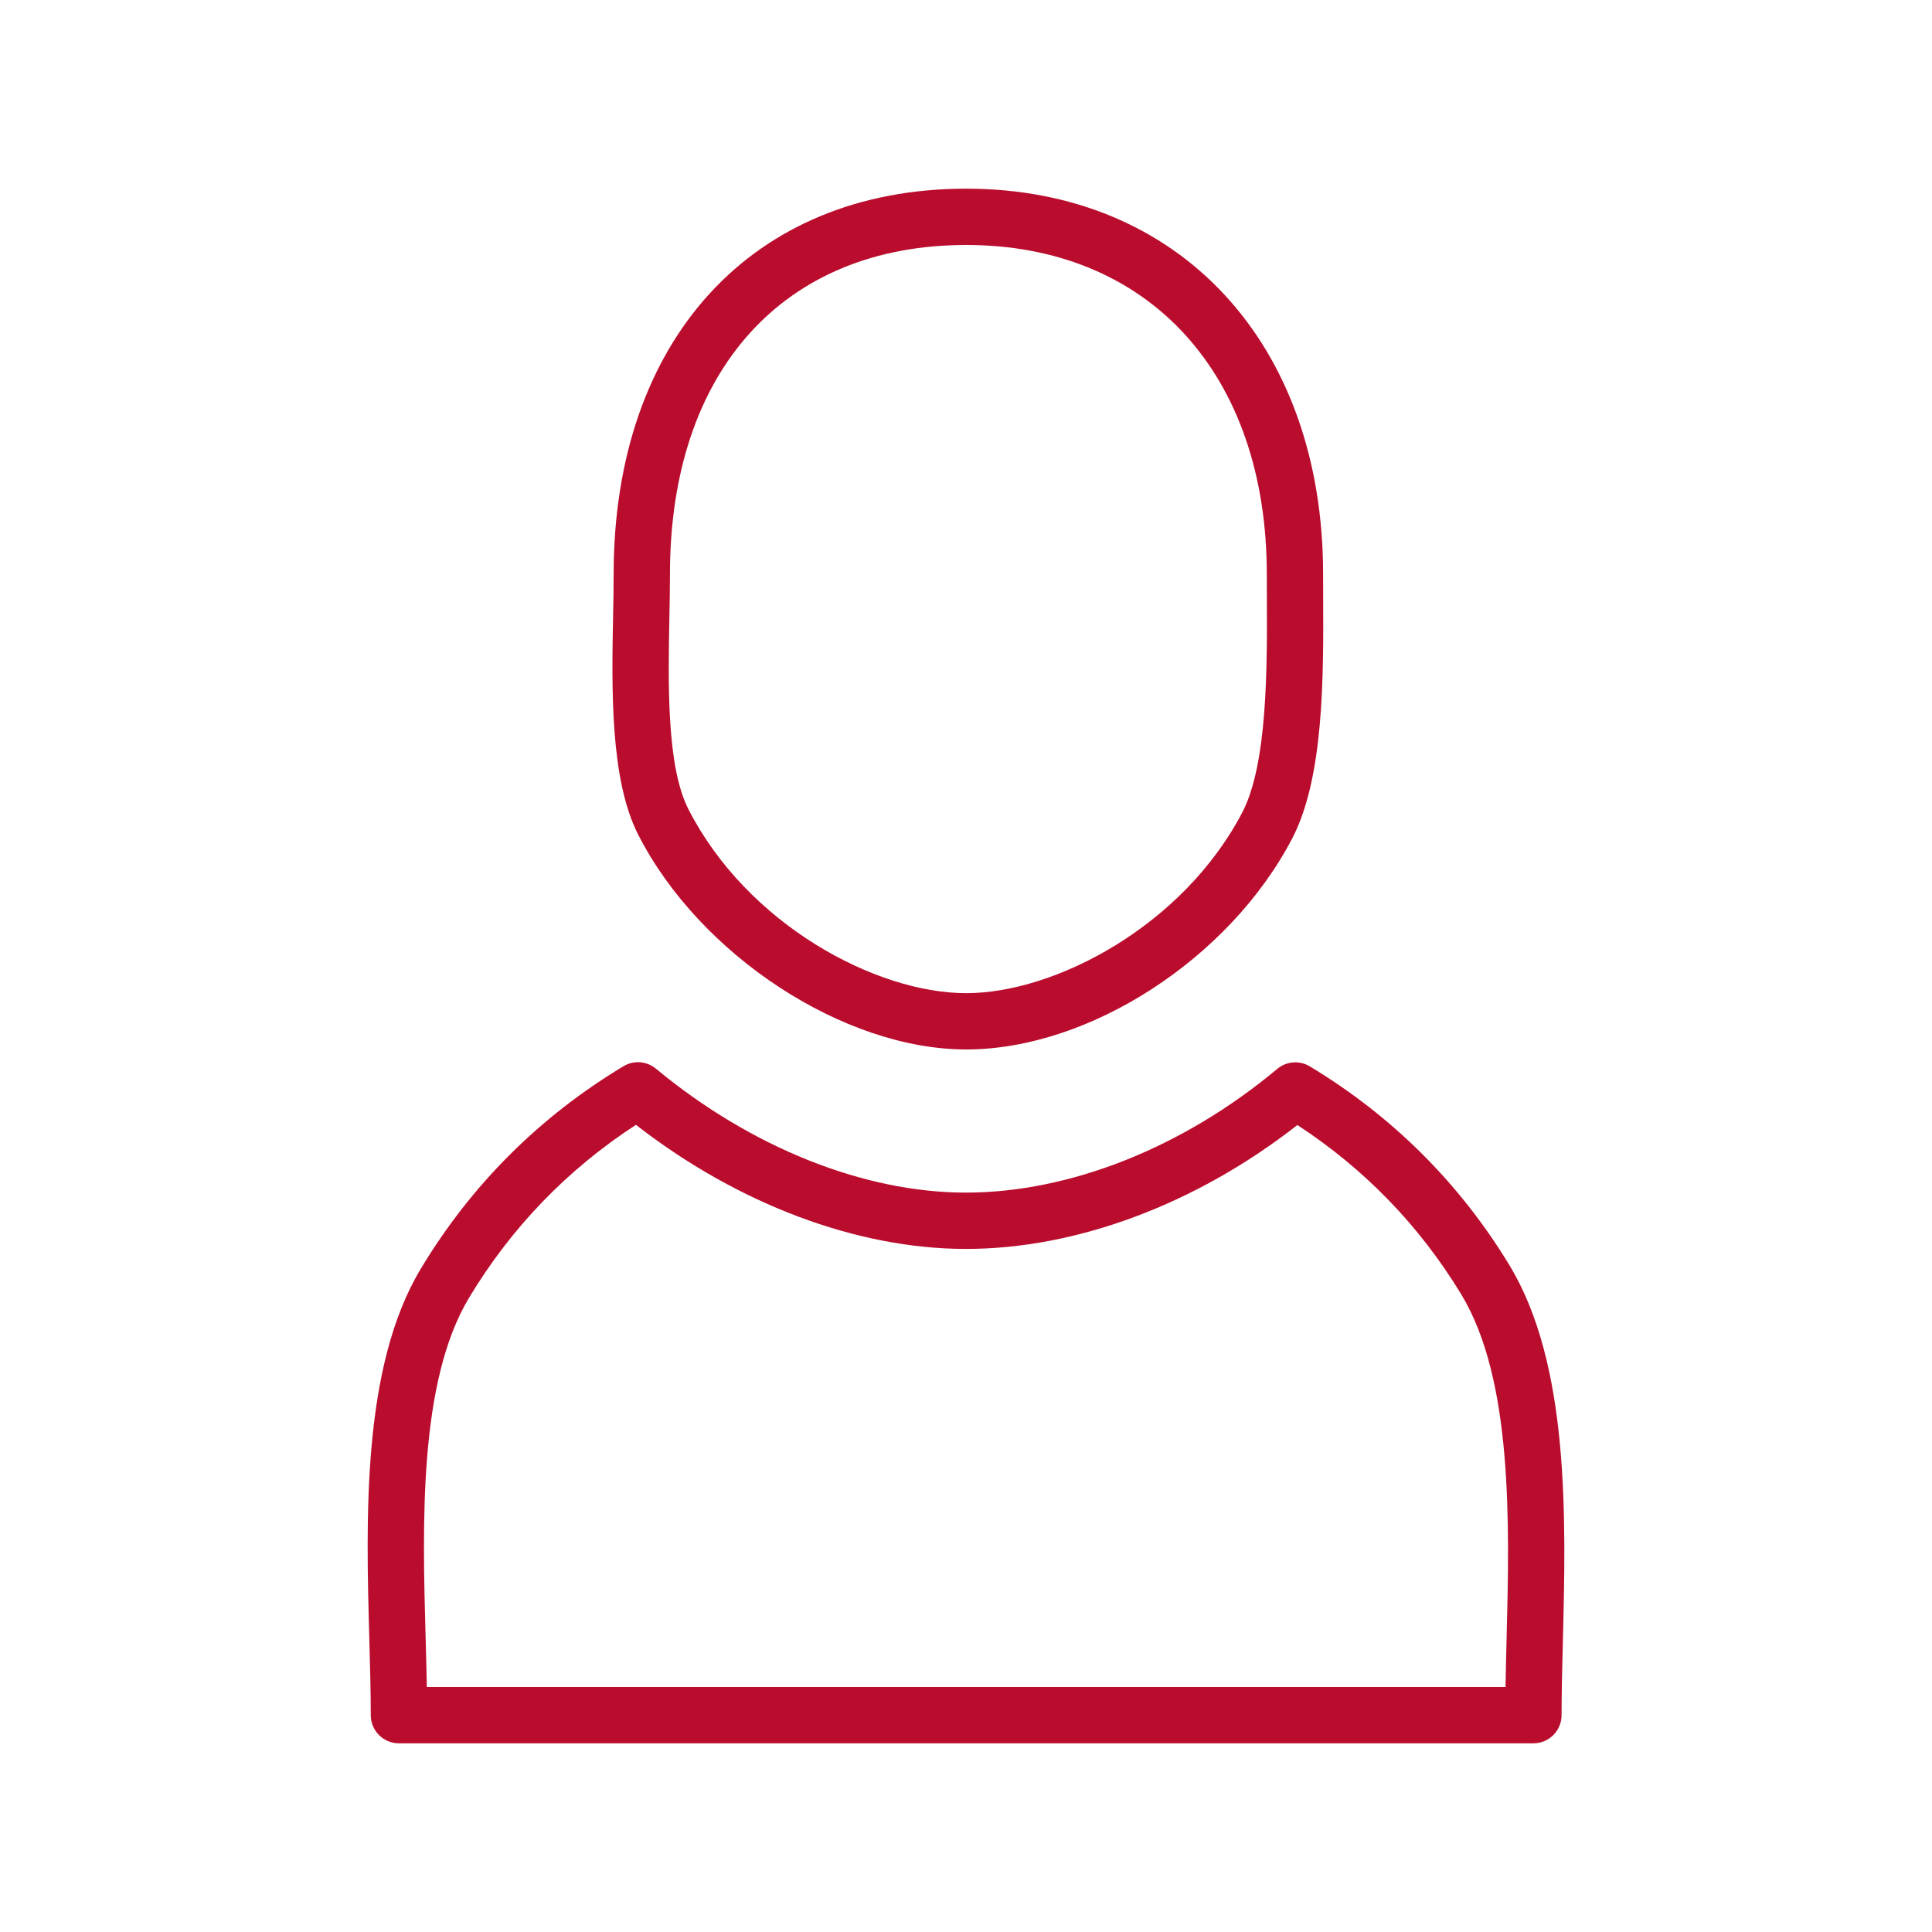
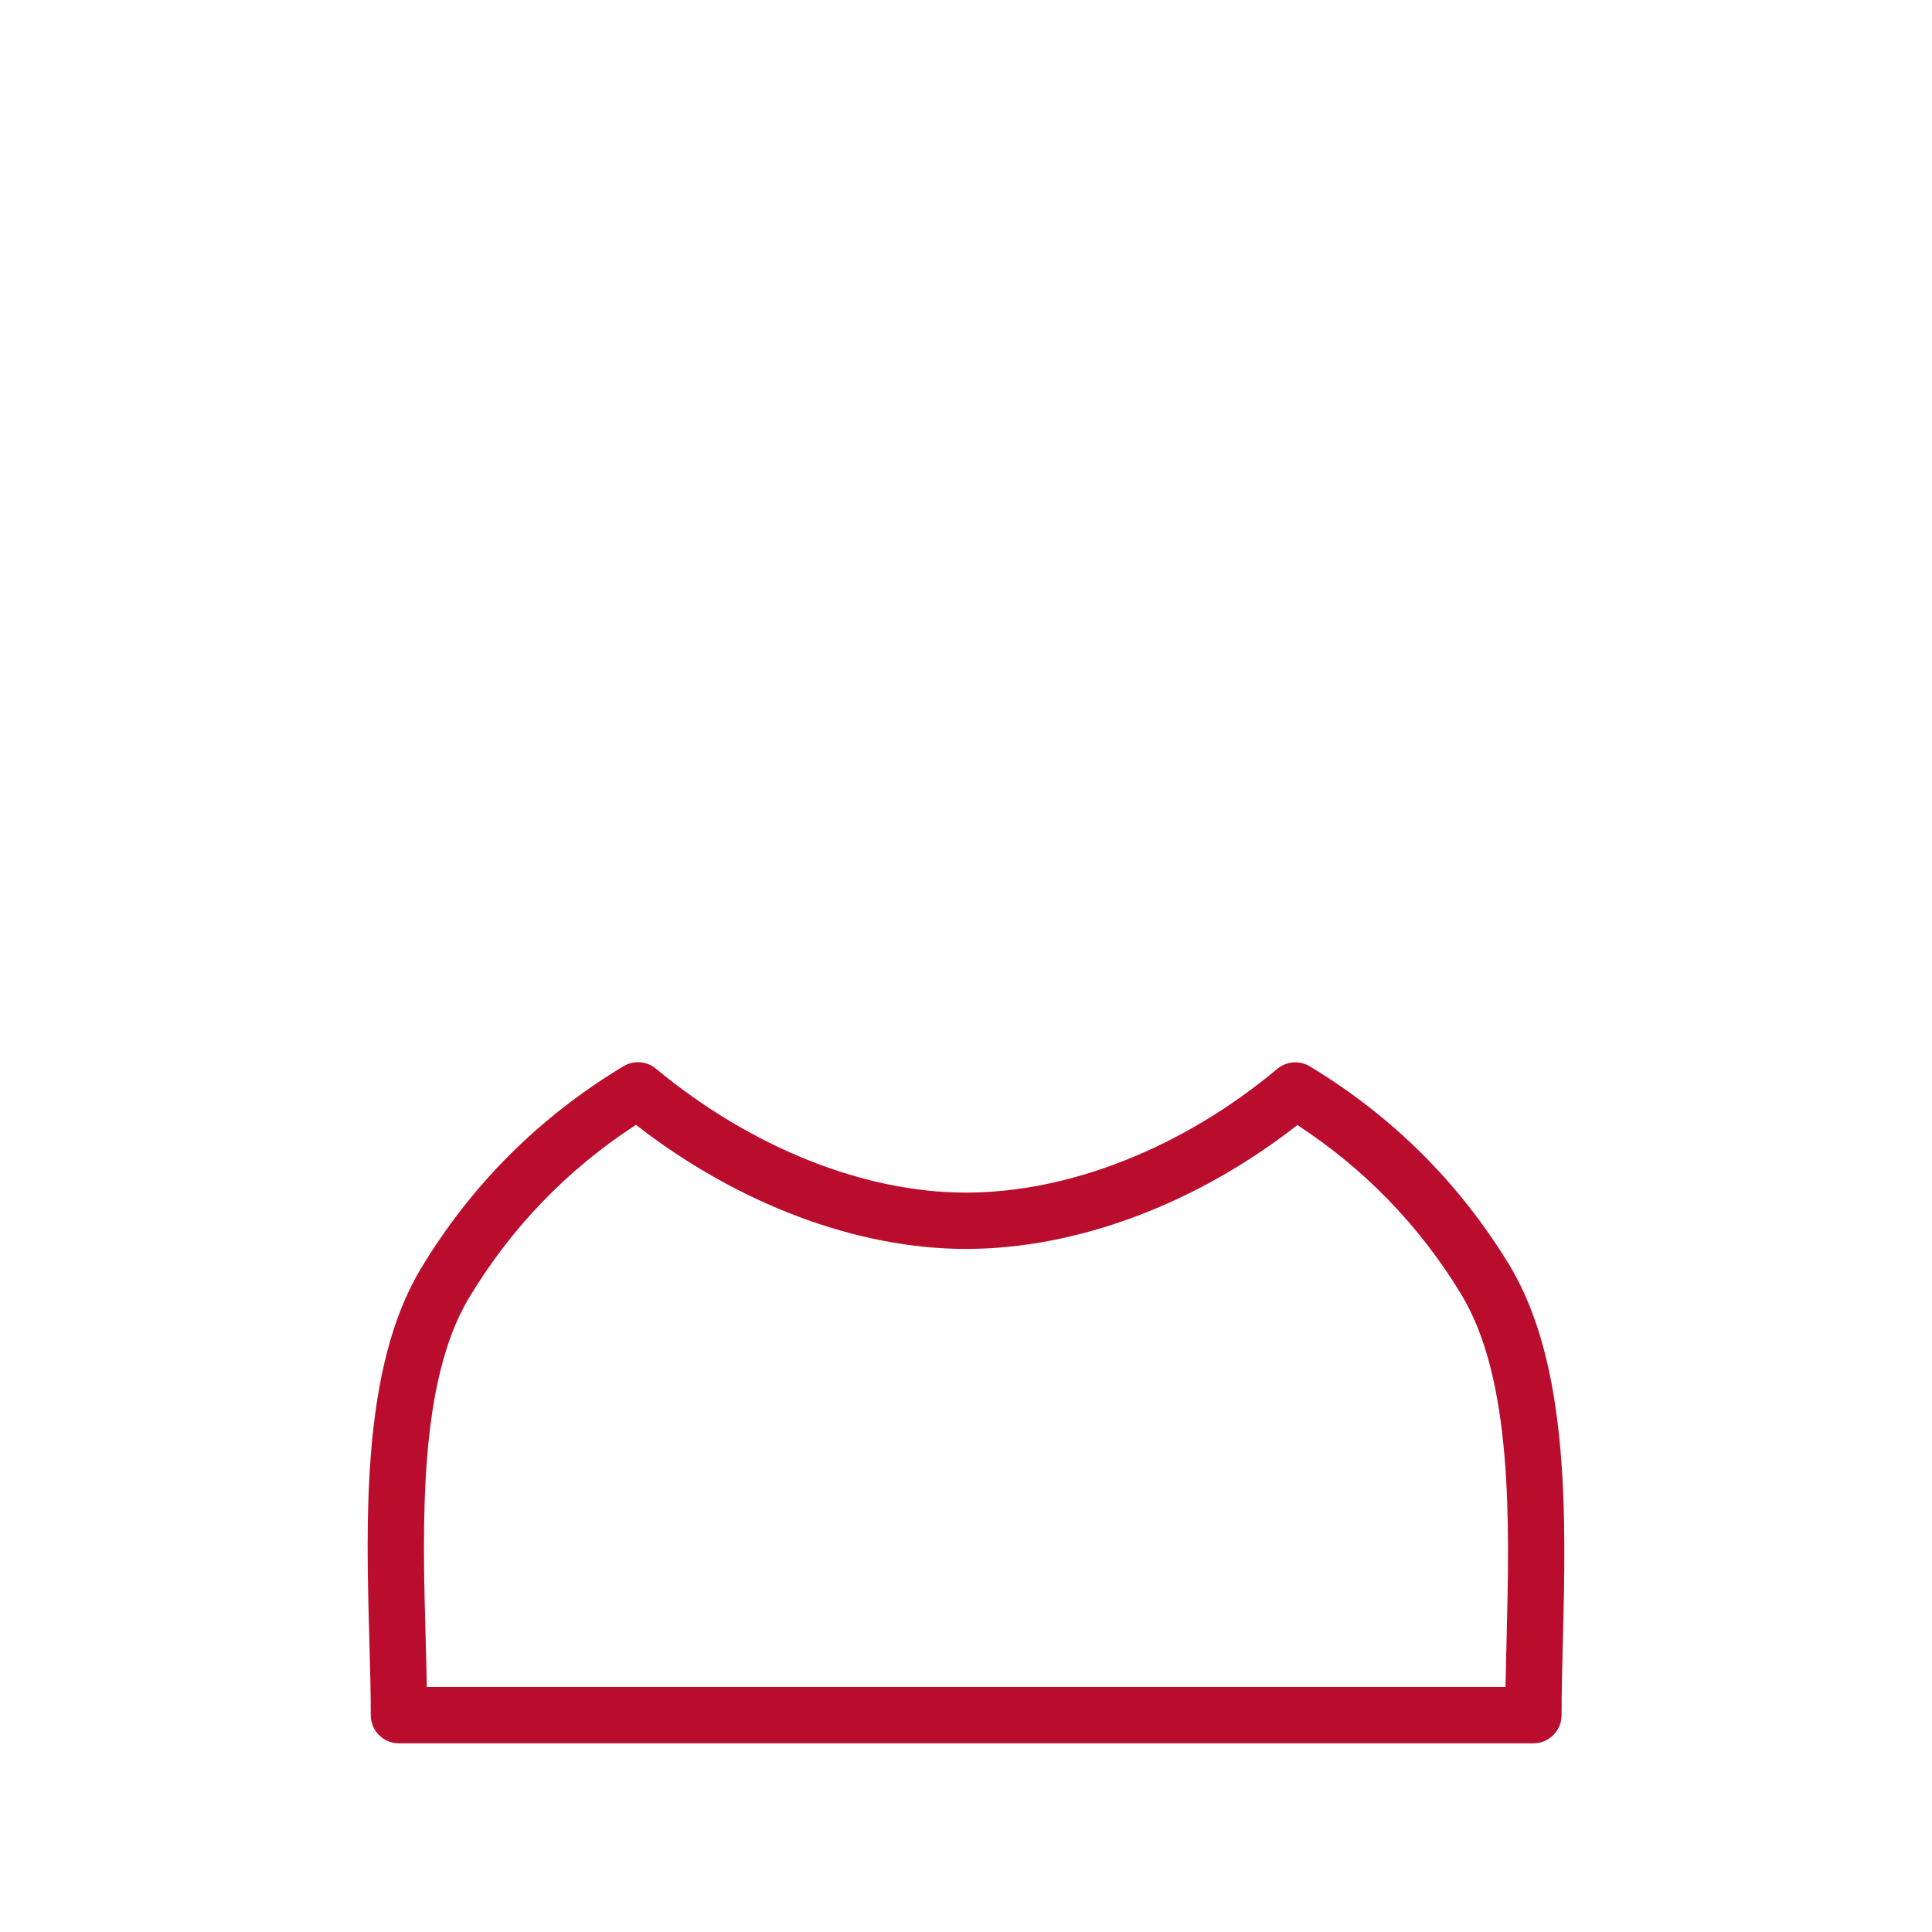
<svg xmlns="http://www.w3.org/2000/svg" id="Layer_2" data-name="Layer 2" version="1.1" viewBox="0 0 512 512">
  <defs>
    <style>
      .cls-1 {
        display: none;
        fill: none;
      }

      .cls-1, .cls-2 {
        stroke-width: 0px;
      }

      .cls-2 {
        fill: #ba0d2e;
      }
    </style>
  </defs>
  <rect class="cls-1" x="50" y="50" width="412" height="412" />
  <g>
    <path class="cls-2" d="M406.375,462H105.722c-4.121,0-7.462-3.337-7.462-7.462,0-6.259-.19-13.058-.386-20.177-.889-32.134-1.997-72.116,13.637-98.123,13.335-22.188,31.406-40.252,53.706-53.674,2.711-1.639,6.168-1.377,8.609.648,25.186,20.869,55.127,32.841,82.143,32.841,27.529,0,57.601-11.95,82.507-32.783,2.448-2.04,5.902-2.31,8.642-.67,21.846,13.182,39.625,30.874,52.828,52.573h0c16.082,26.422,15.054,67.11,14.231,99.798-.175,6.893-.343,13.48-.343,19.565,0,4.124-3.337,7.462-7.462,7.462ZM113.111,447.077h285.868c.066-4.015.175-8.19.277-12.482.78-30.735,1.742-68.99-12.059-91.652v-.007c-11.039-18.151-25.62-33.198-43.378-44.791-26.713,20.92-58.447,32.834-87.848,32.834-28.91,0-60.505-11.928-87.44-32.885-18.184,11.826-33.049,27.23-44.23,45.833-13.386,22.268-12.344,59.831-11.509,90.02.128,4.518.248,8.919.321,13.131Z" />
-     <path class="cls-2" d="M256.05,278.12c-32.455,0-70.633-24.997-86.912-56.905-7.494-14.683-7.032-38.729-6.66-58.049.073-3.902.146-7.615.146-11.007,0-62.061,36.67-102.159,93.426-102.159,56.574,0,94.588,41.053,94.588,102.159l.015,5.826c.102,21.437.219,48.114-8.227,64.254-16.636,31.857-53.776,55.882-86.376,55.882ZM256.05,64.923c-48.424,0-78.503,33.428-78.503,87.236,0,3.479-.073,7.29-.149,11.294-.339,17.656-.761,39.625,5.032,50.978,15.575,30.524,49.662,48.766,73.621,48.766,23.667,0,57.499-17.907,73.151-47.87,6.733-12.865,6.616-38.532,6.529-57.277l-.015-5.891c0-52.992-31.267-87.236-79.665-87.236Z" />
  </g>
</svg>